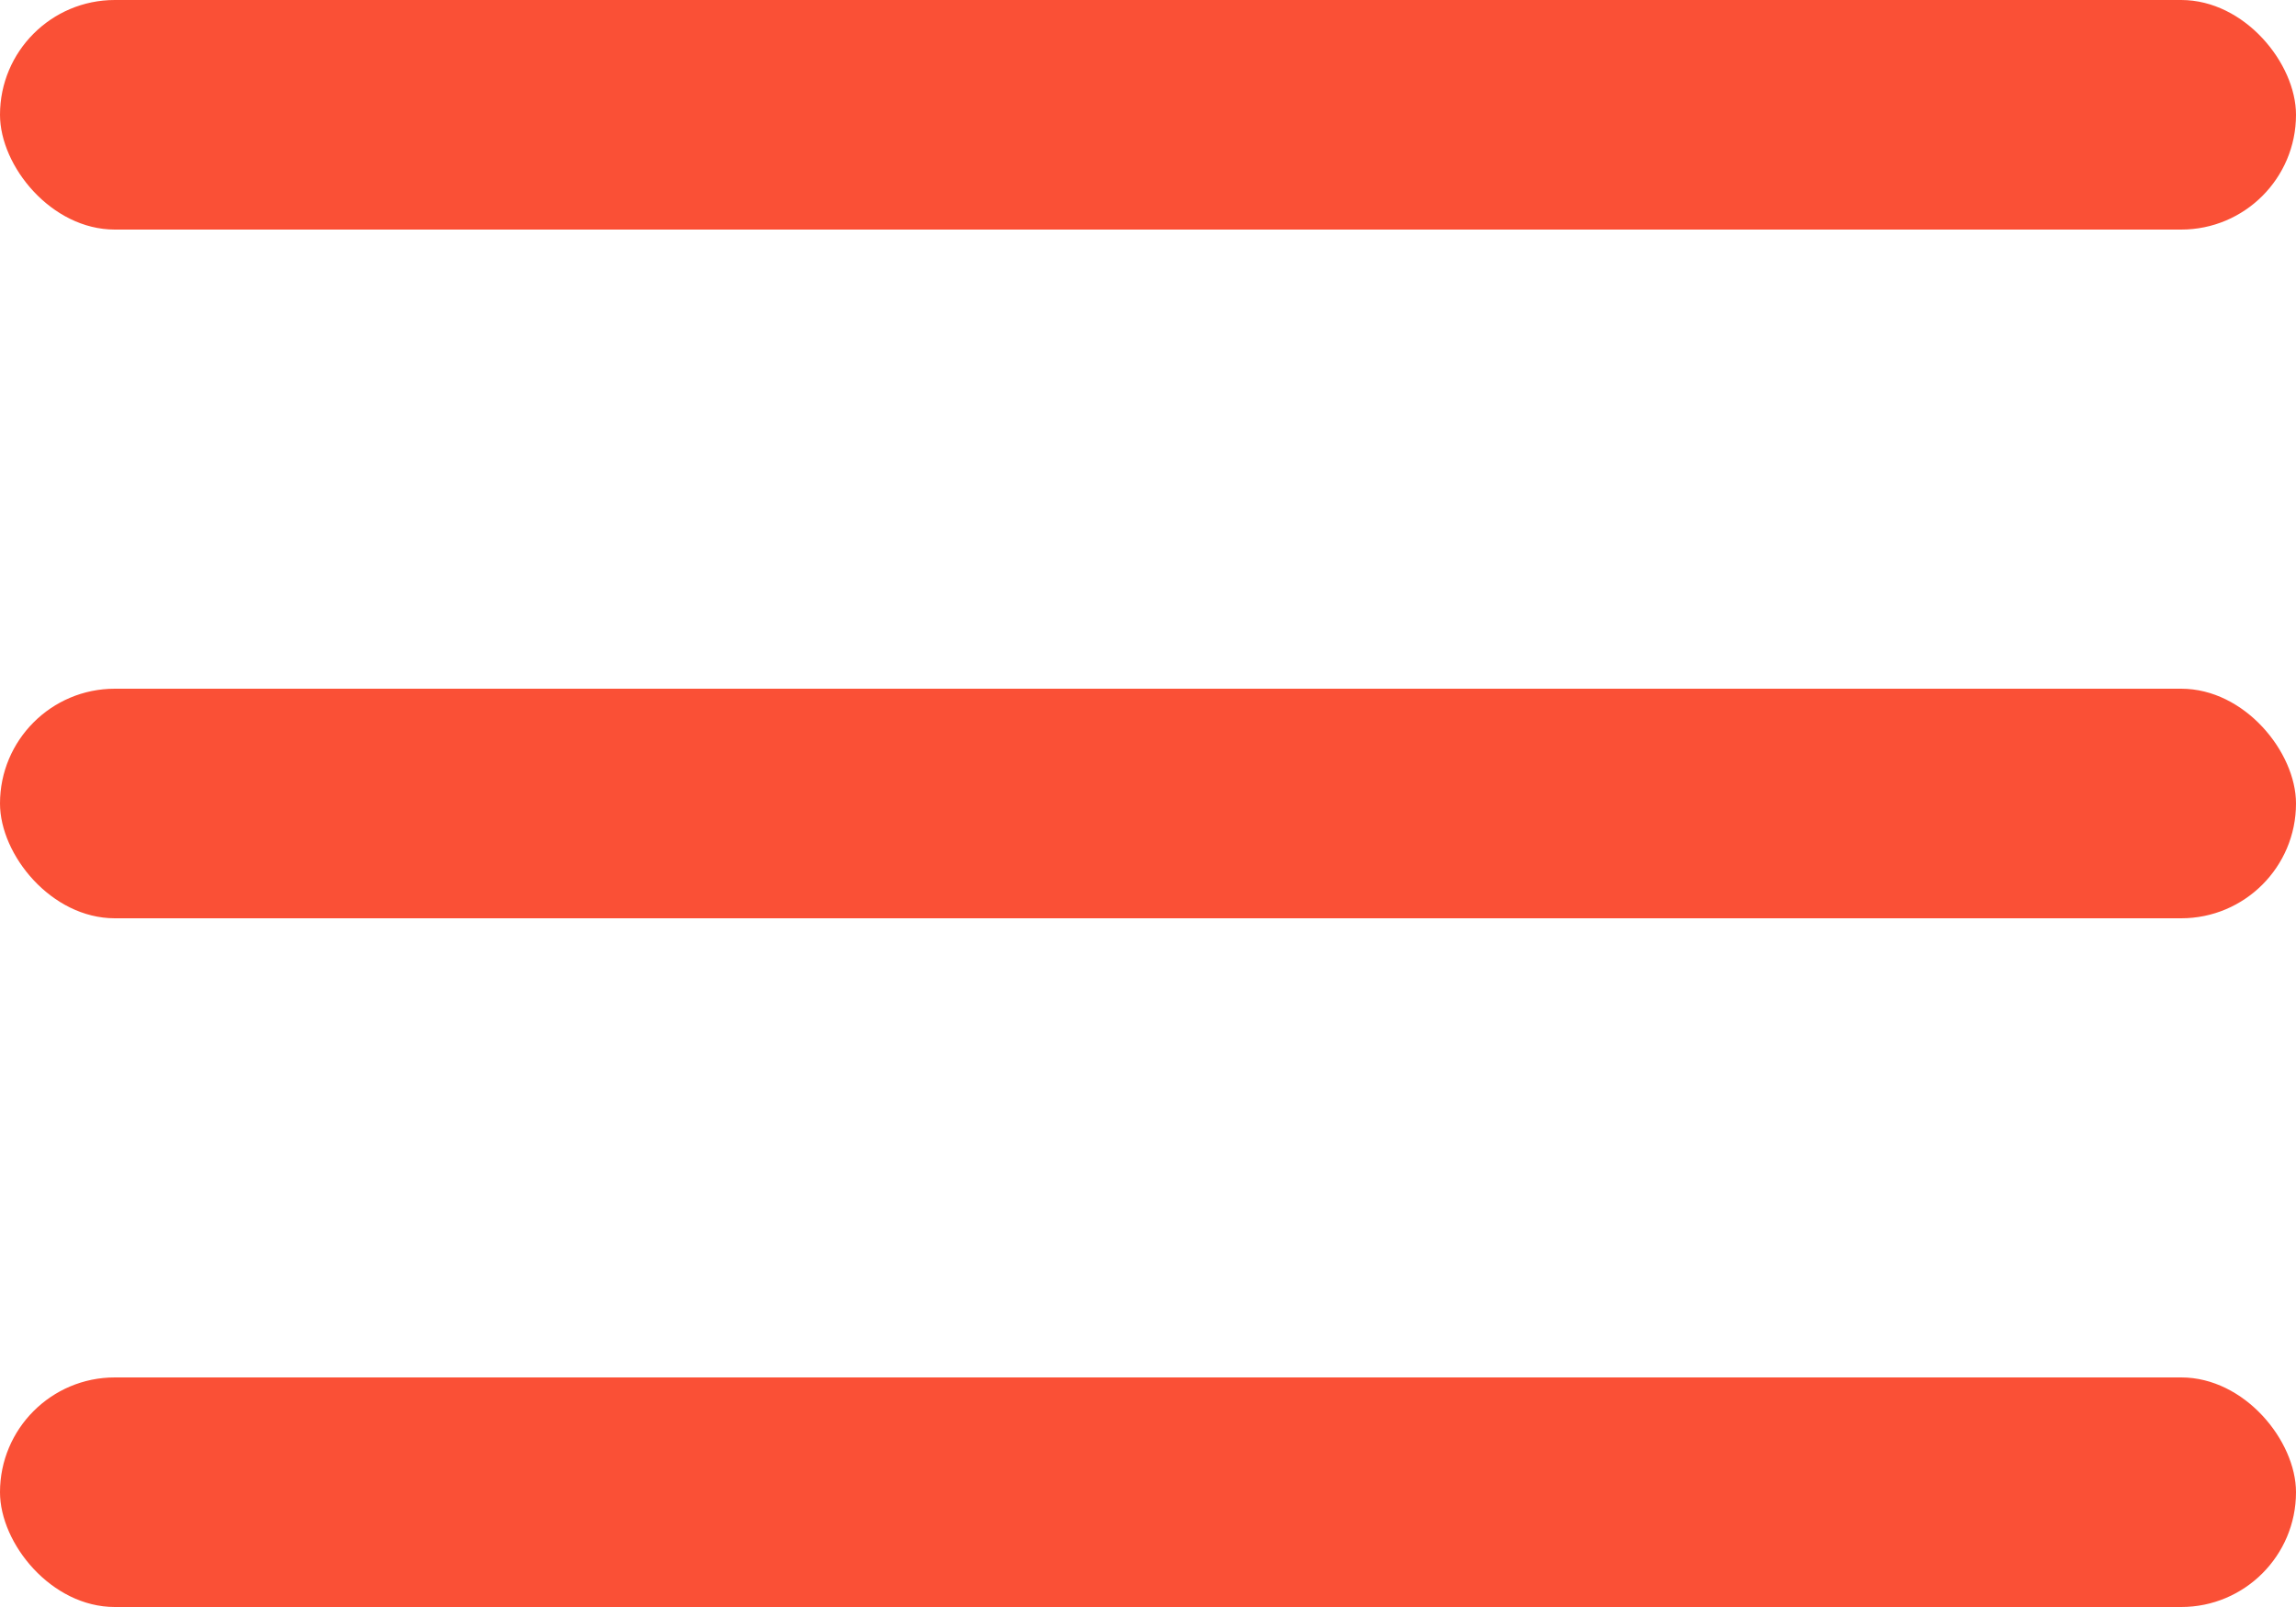
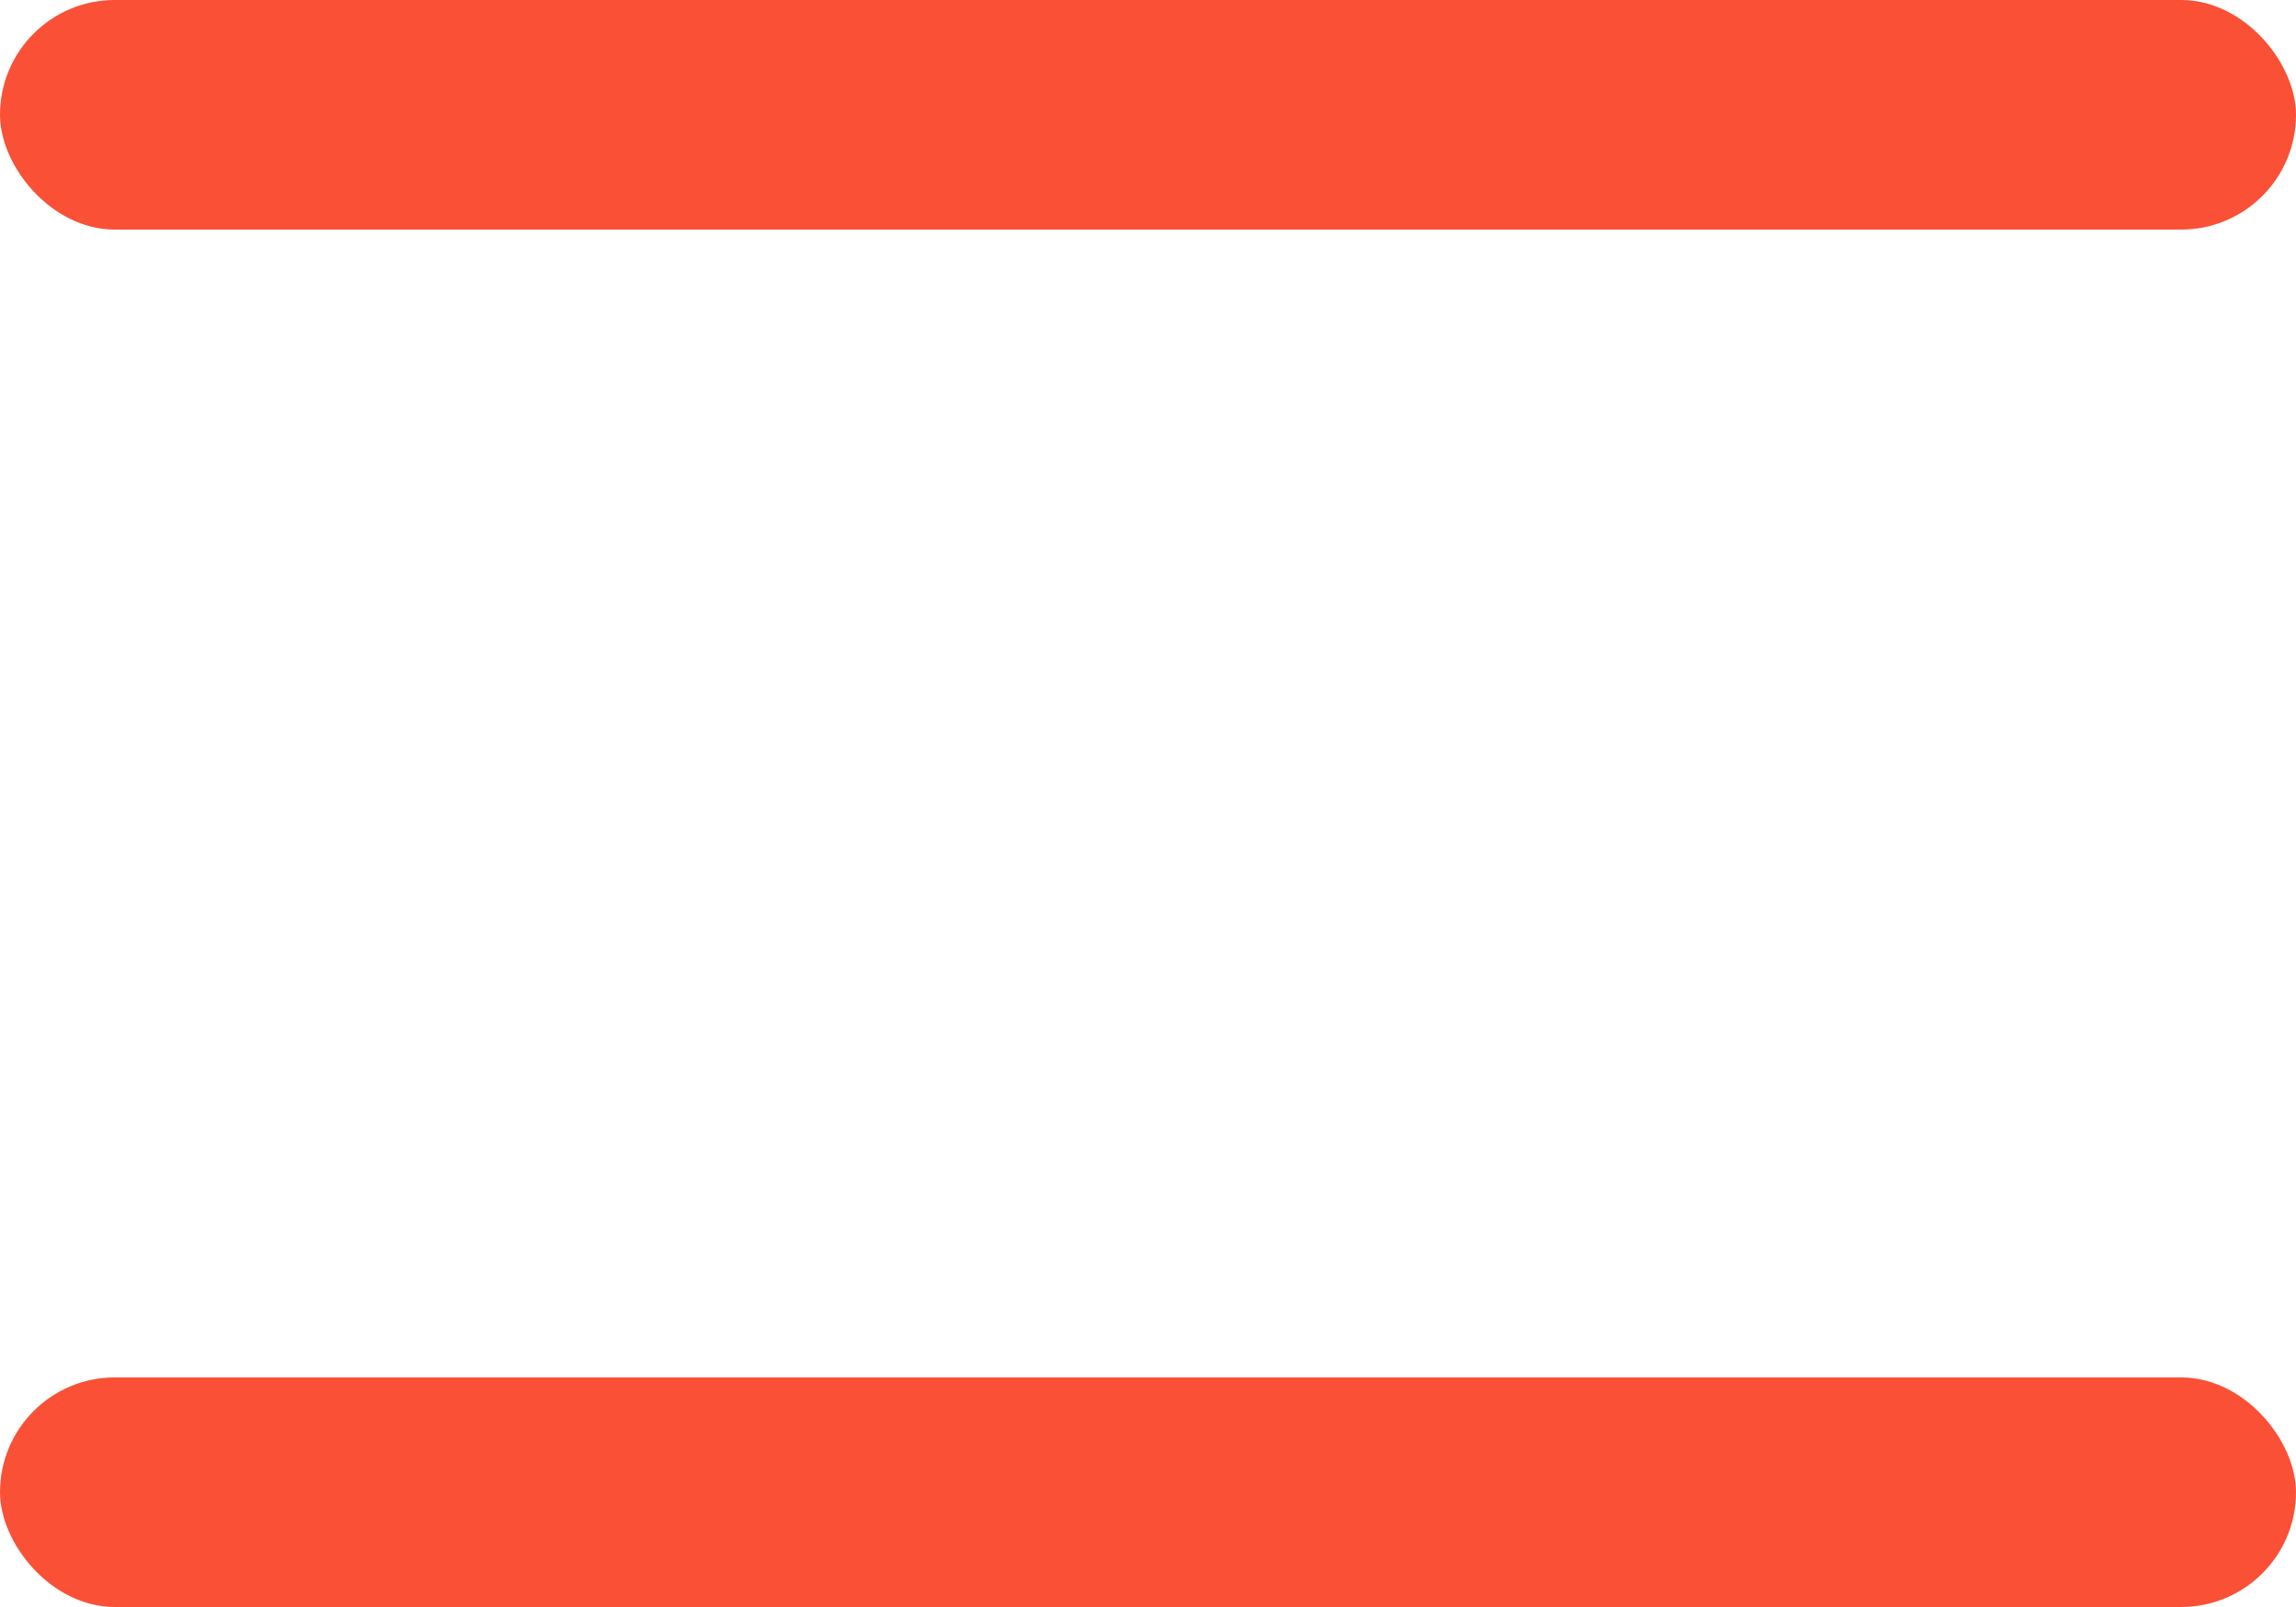
<svg xmlns="http://www.w3.org/2000/svg" width="30" height="21" viewBox="0 0 30 21" fill="none">
  <rect width="30" height="3" rx="1.5" fill="#FA5036" />
-   <rect y="9" width="30" height="3" rx="1.5" fill="#FA5036" />
  <rect y="18" width="30" height="3" rx="1.5" fill="#FA5036" />
</svg>